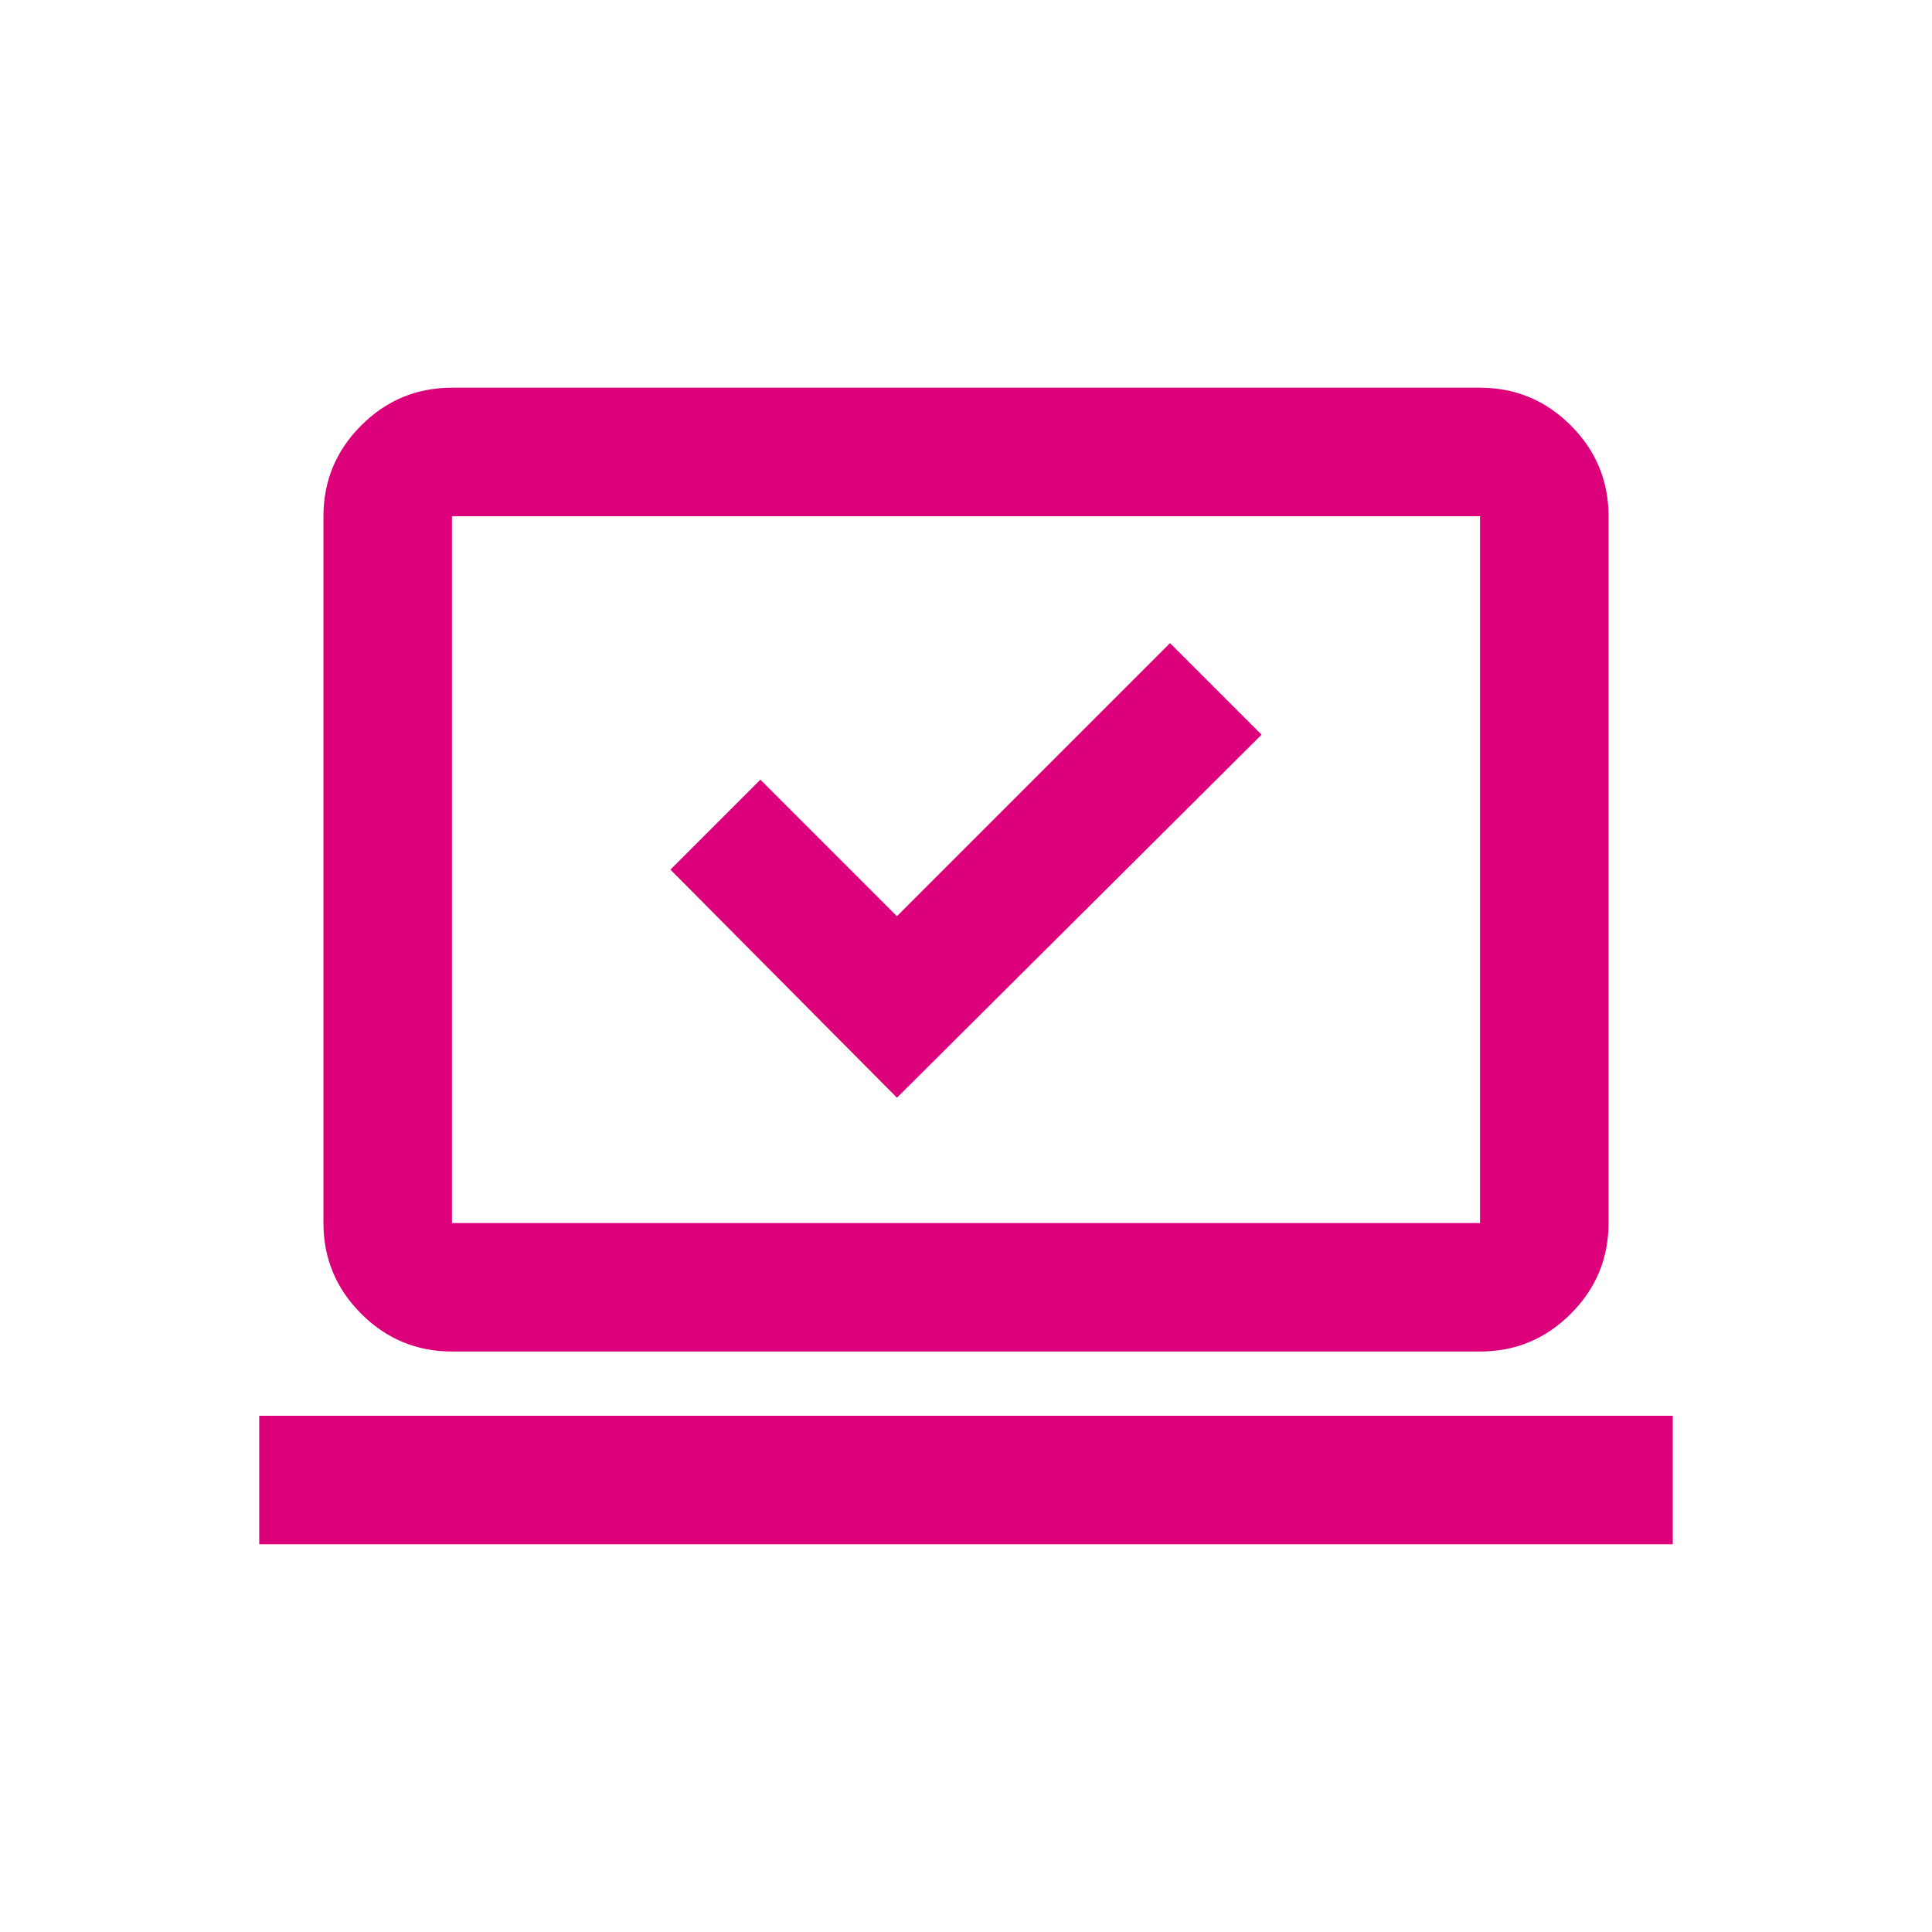
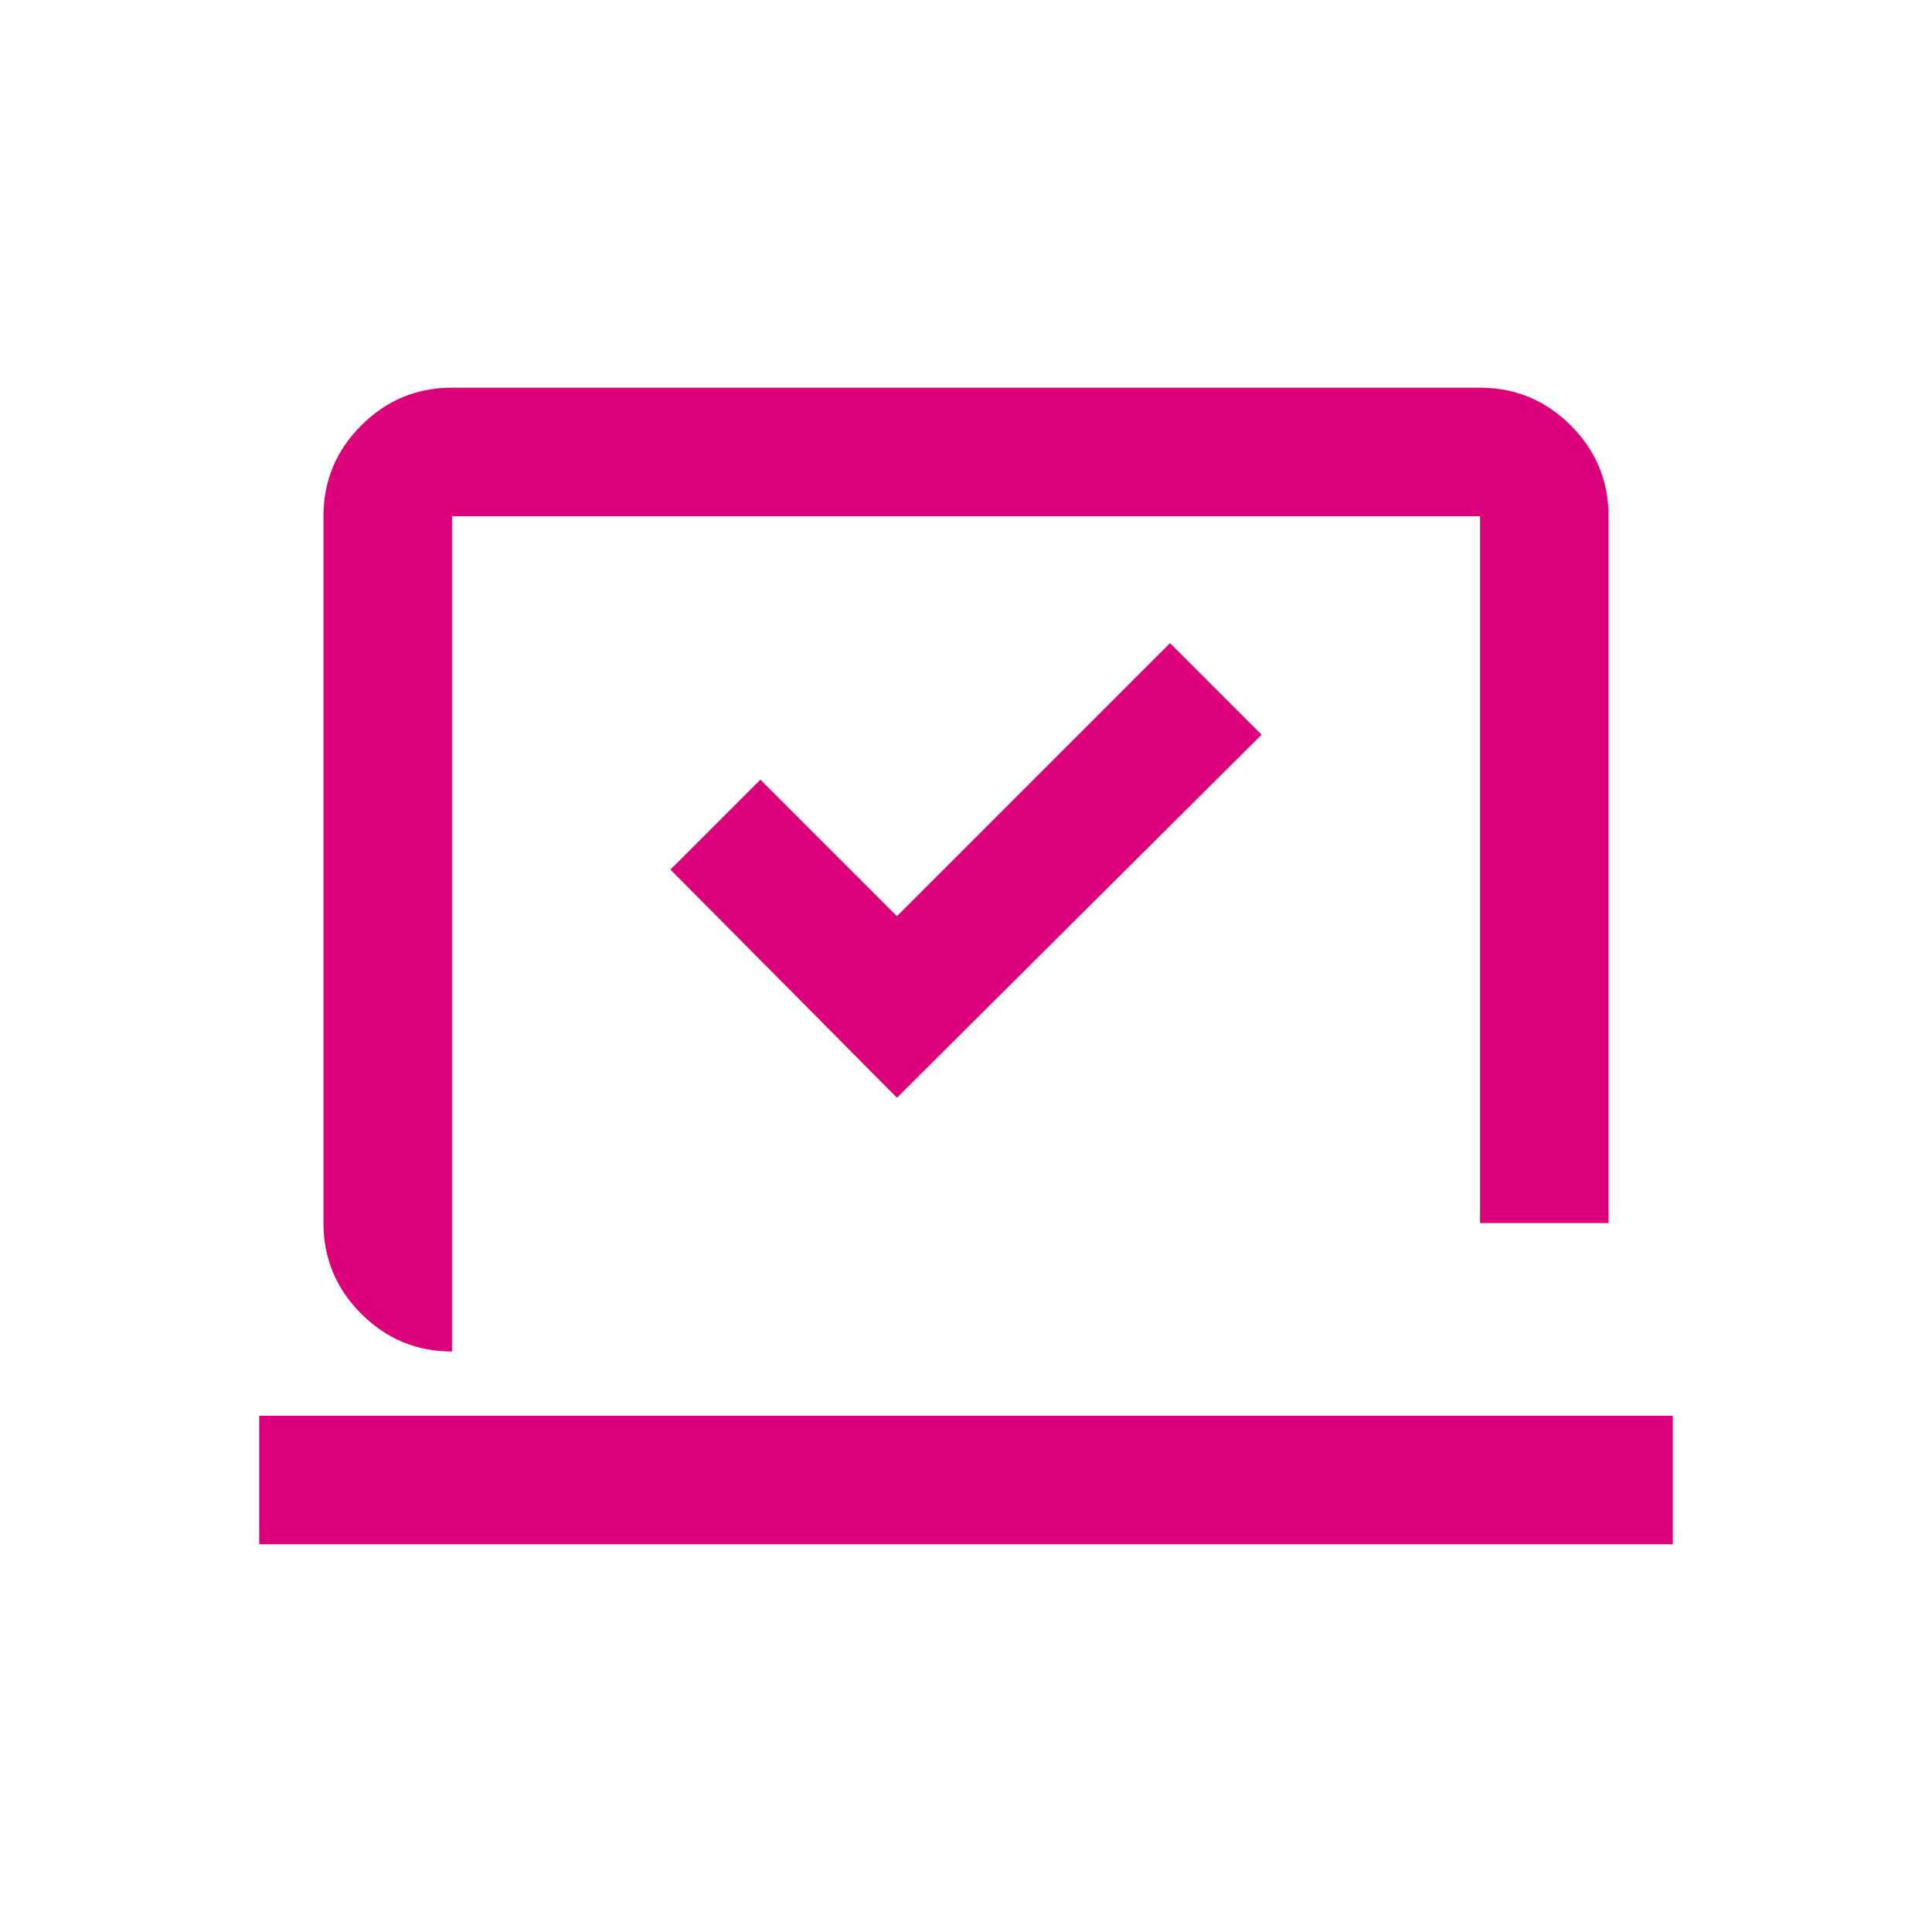
<svg xmlns="http://www.w3.org/2000/svg" id="_レイヤー_2" viewBox="0 0 100 100">
  <defs>
    <style>.cls-1{fill:none;}.cls-1,.cls-2{stroke-width:0px;}.cls-2{fill:#dc007a;}</style>
  </defs>
  <g id="_レイヤー_1-2">
-     <rect class="cls-1" width="100" height="100" />
-     <path class="cls-2" d="M46.425,56.818l18.873-18.79-4.739-4.739-14.134,14.134-7.067-7.067-4.656,4.656,11.723,11.806ZM13.417,79.931v-6.651h73.166v6.651H13.417ZM23.394,69.954c-1.829,0-3.395-.651-4.698-1.954-1.303-1.303-1.954-2.868-1.954-4.698V26.72c0-1.829.651-3.395,1.954-4.698,1.303-1.303,2.868-1.954,4.698-1.954h53.212c1.829,0,3.395.651,4.698,1.954,1.303,1.303,1.954,2.868,1.954,4.698v36.583c0,1.829-.651,3.395-1.954,4.698-1.303,1.303-2.868,1.954-4.698,1.954H23.394ZM23.394,63.303h53.212V26.72H23.394v36.583ZM23.394,63.303V26.72v36.583Z" />
+     <path class="cls-2" d="M46.425,56.818l18.873-18.79-4.739-4.739-14.134,14.134-7.067-7.067-4.656,4.656,11.723,11.806ZM13.417,79.931v-6.651h73.166v6.651H13.417ZM23.394,69.954c-1.829,0-3.395-.651-4.698-1.954-1.303-1.303-1.954-2.868-1.954-4.698V26.72c0-1.829.651-3.395,1.954-4.698,1.303-1.303,2.868-1.954,4.698-1.954h53.212c1.829,0,3.395.651,4.698,1.954,1.303,1.303,1.954,2.868,1.954,4.698v36.583H23.394ZM23.394,63.303h53.212V26.72H23.394v36.583ZM23.394,63.303V26.72v36.583Z" />
  </g>
</svg>